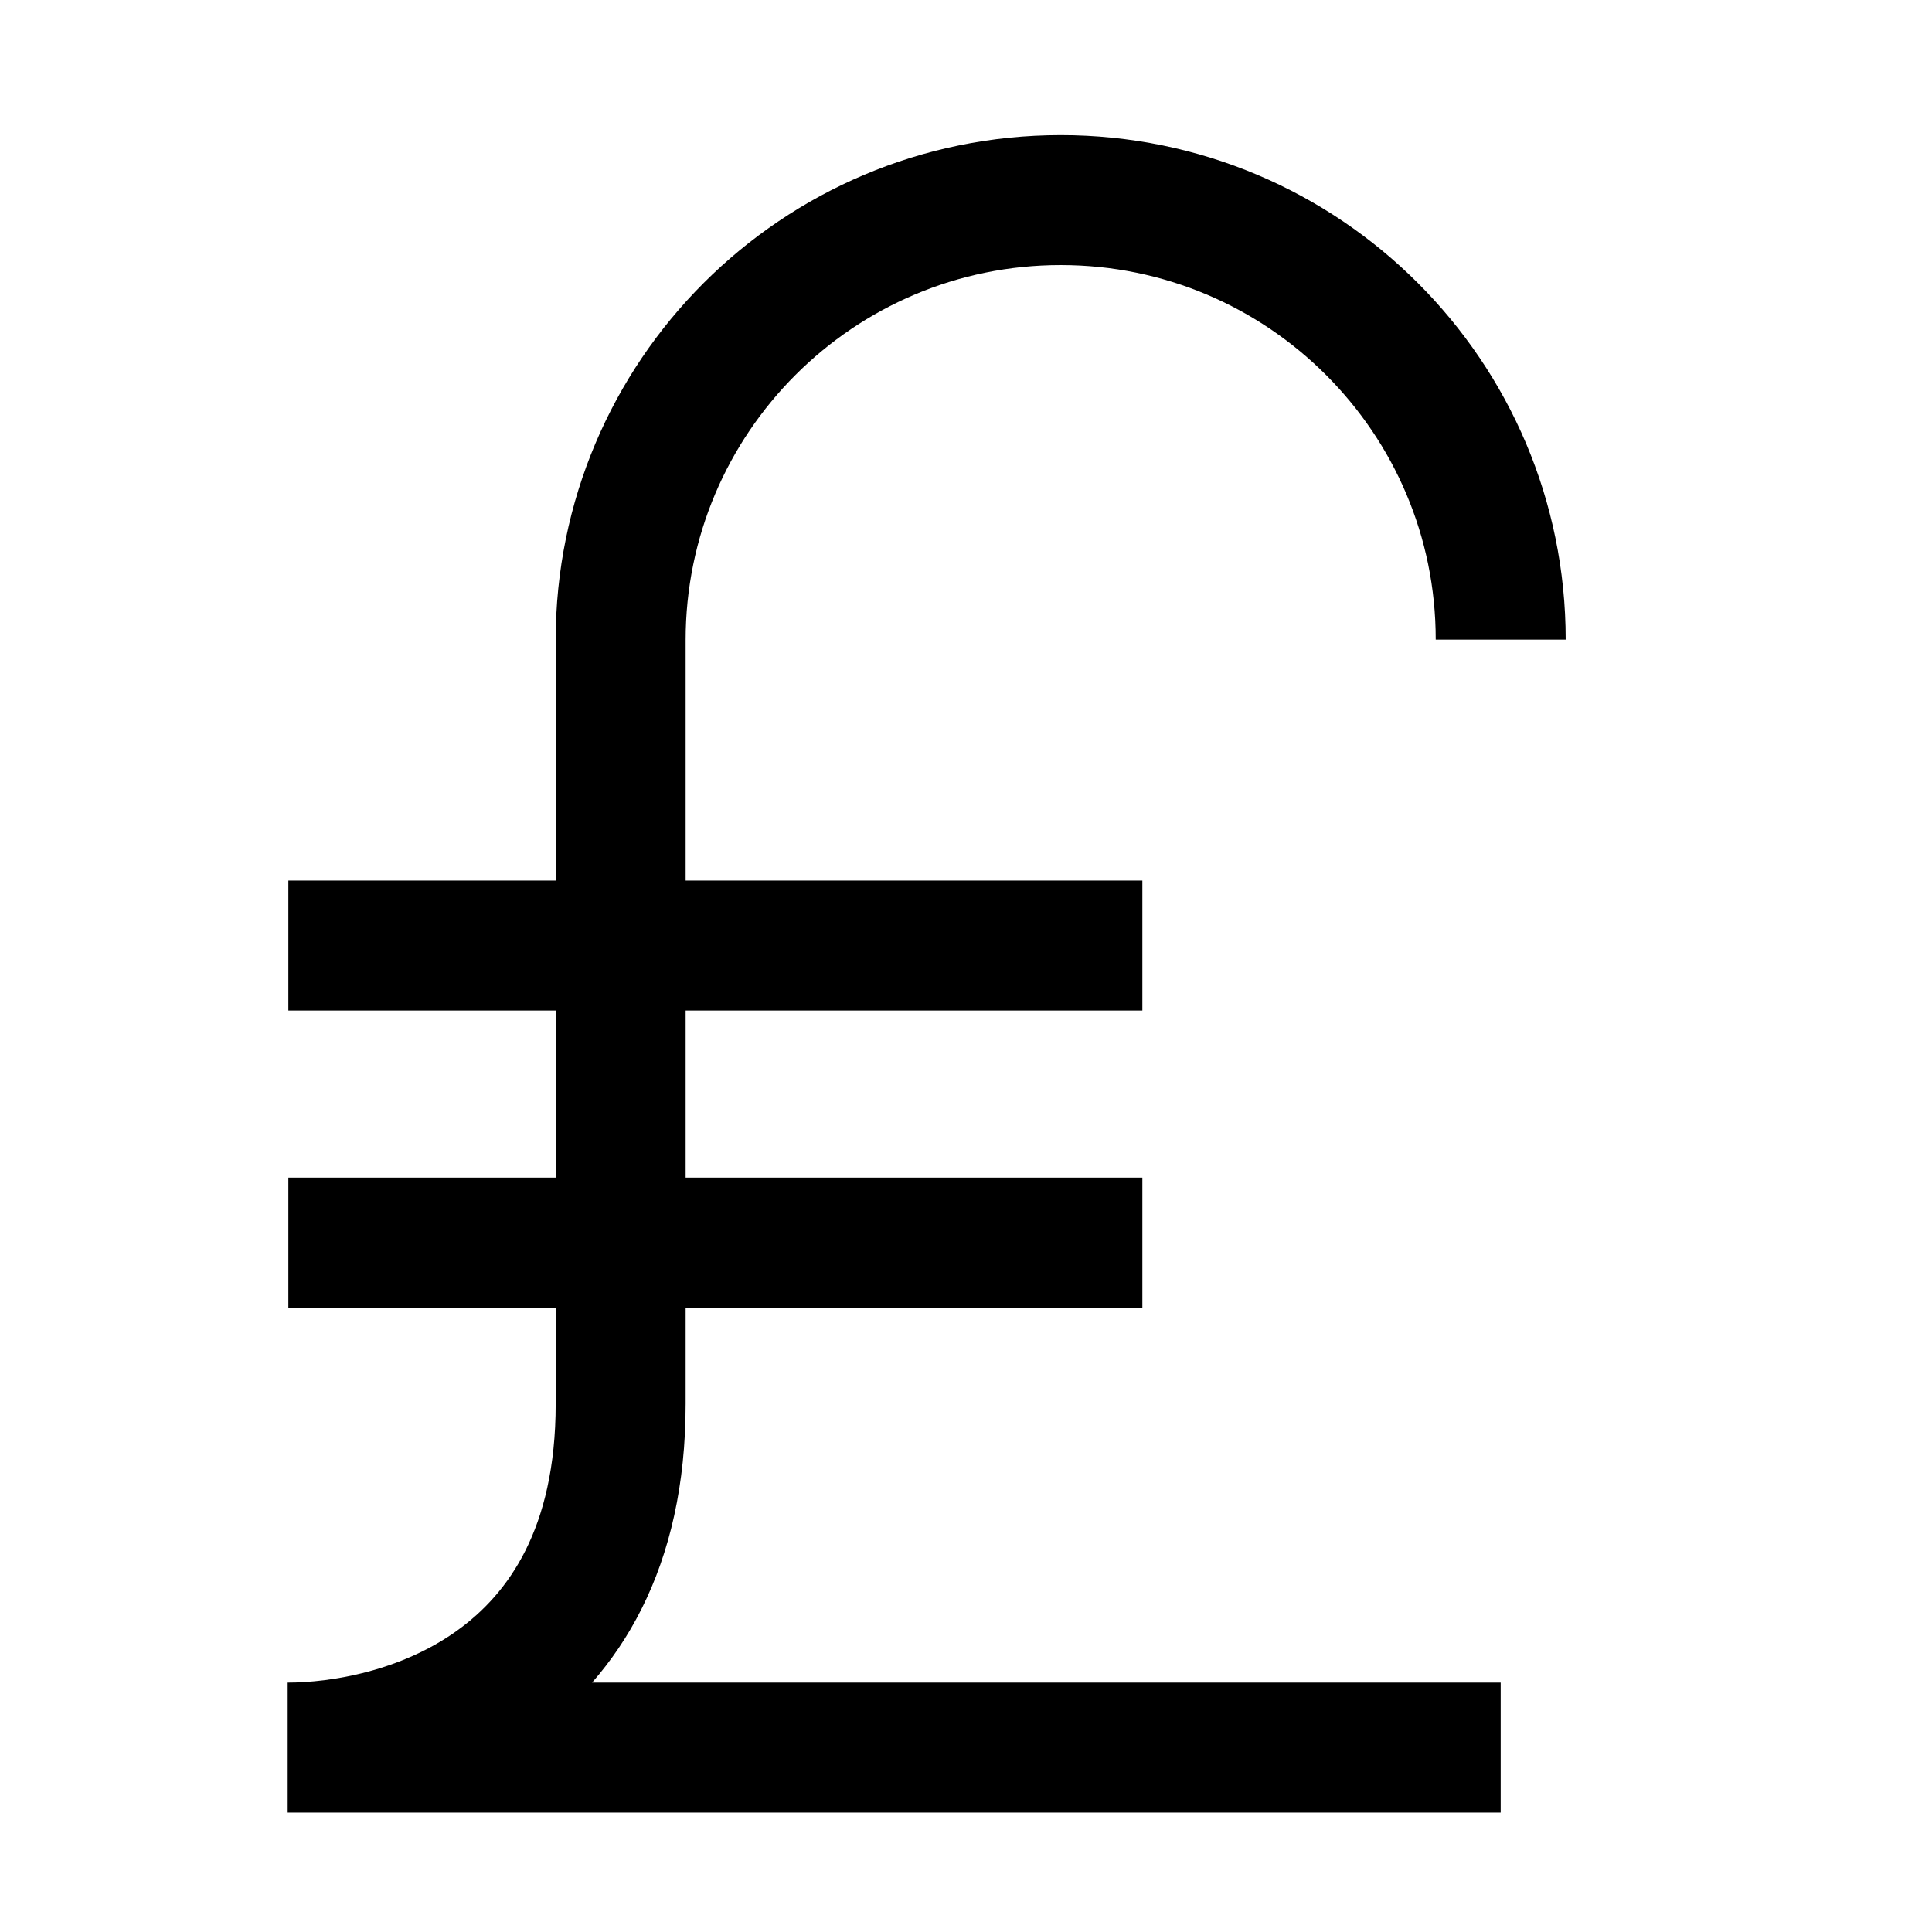
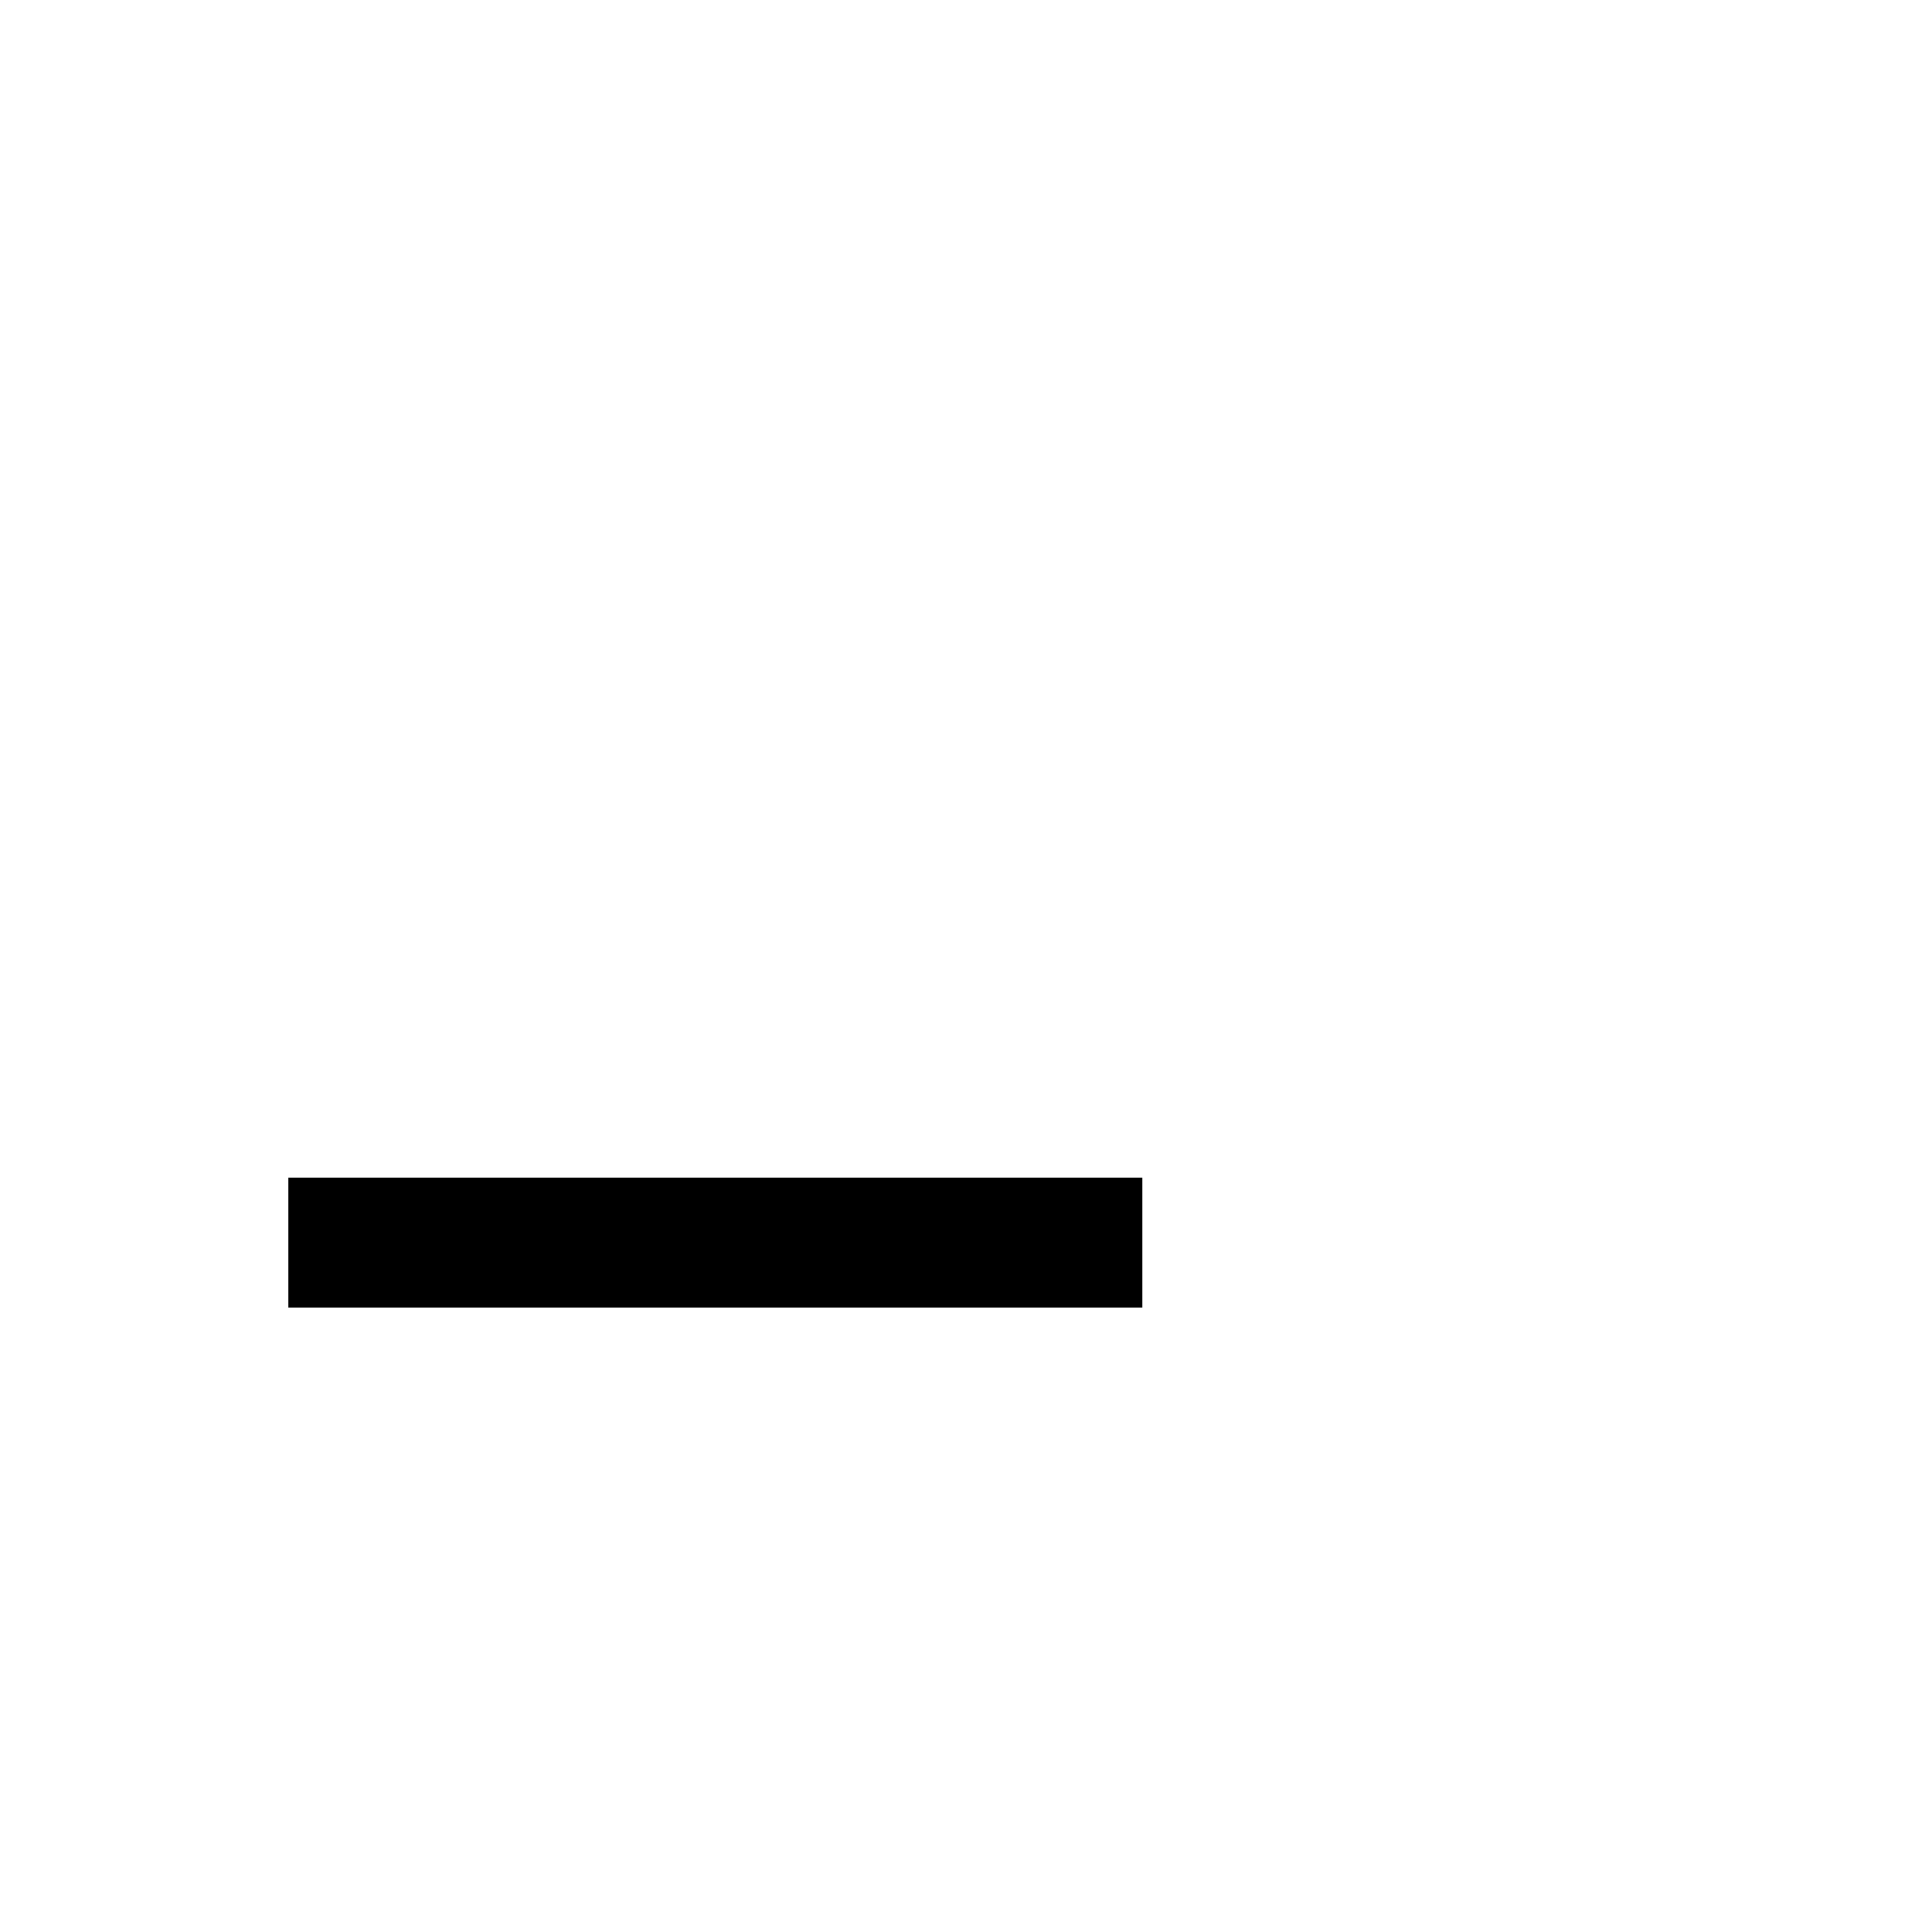
<svg xmlns="http://www.w3.org/2000/svg" width="800px" height="800px" version="1.1" viewBox="144 144 512 512">
  <defs>
    <clipPath id="a">
      <path d="m148.09 148.09h503.81v503.81h-503.81z" />
    </clipPath>
  </defs>
  <g clip-path="url(#a)">
-     <path transform="matrix(.492 0 0 .492 177.25 162.2)" d="m740.74 904.32h-653.37c57.093 0 179.46-29.432 179.36-185.17v-411.39c0-130.87 106.18-236.97 237.05-236.97 65.437 0 124.72 26.526 167.6 69.407 42.881 42.881 69.375 101.9 69.375 167.33" fill="none" stroke="#000000" stroke-miterlimit="10" stroke-width="70" />
-   </g>
-   <path transform="matrix(.492 0 0 .492 177.25 162.2)" d="m87.738 472.32h460" fill="none" stroke="#000000" stroke-miterlimit="10" stroke-width="70" />
+     </g>
  <path transform="matrix(.492 0 0 .492 177.25 162.2)" d="m87.738 632.32h460" fill="none" stroke="#000000" stroke-miterlimit="10" stroke-width="70" />
</svg>